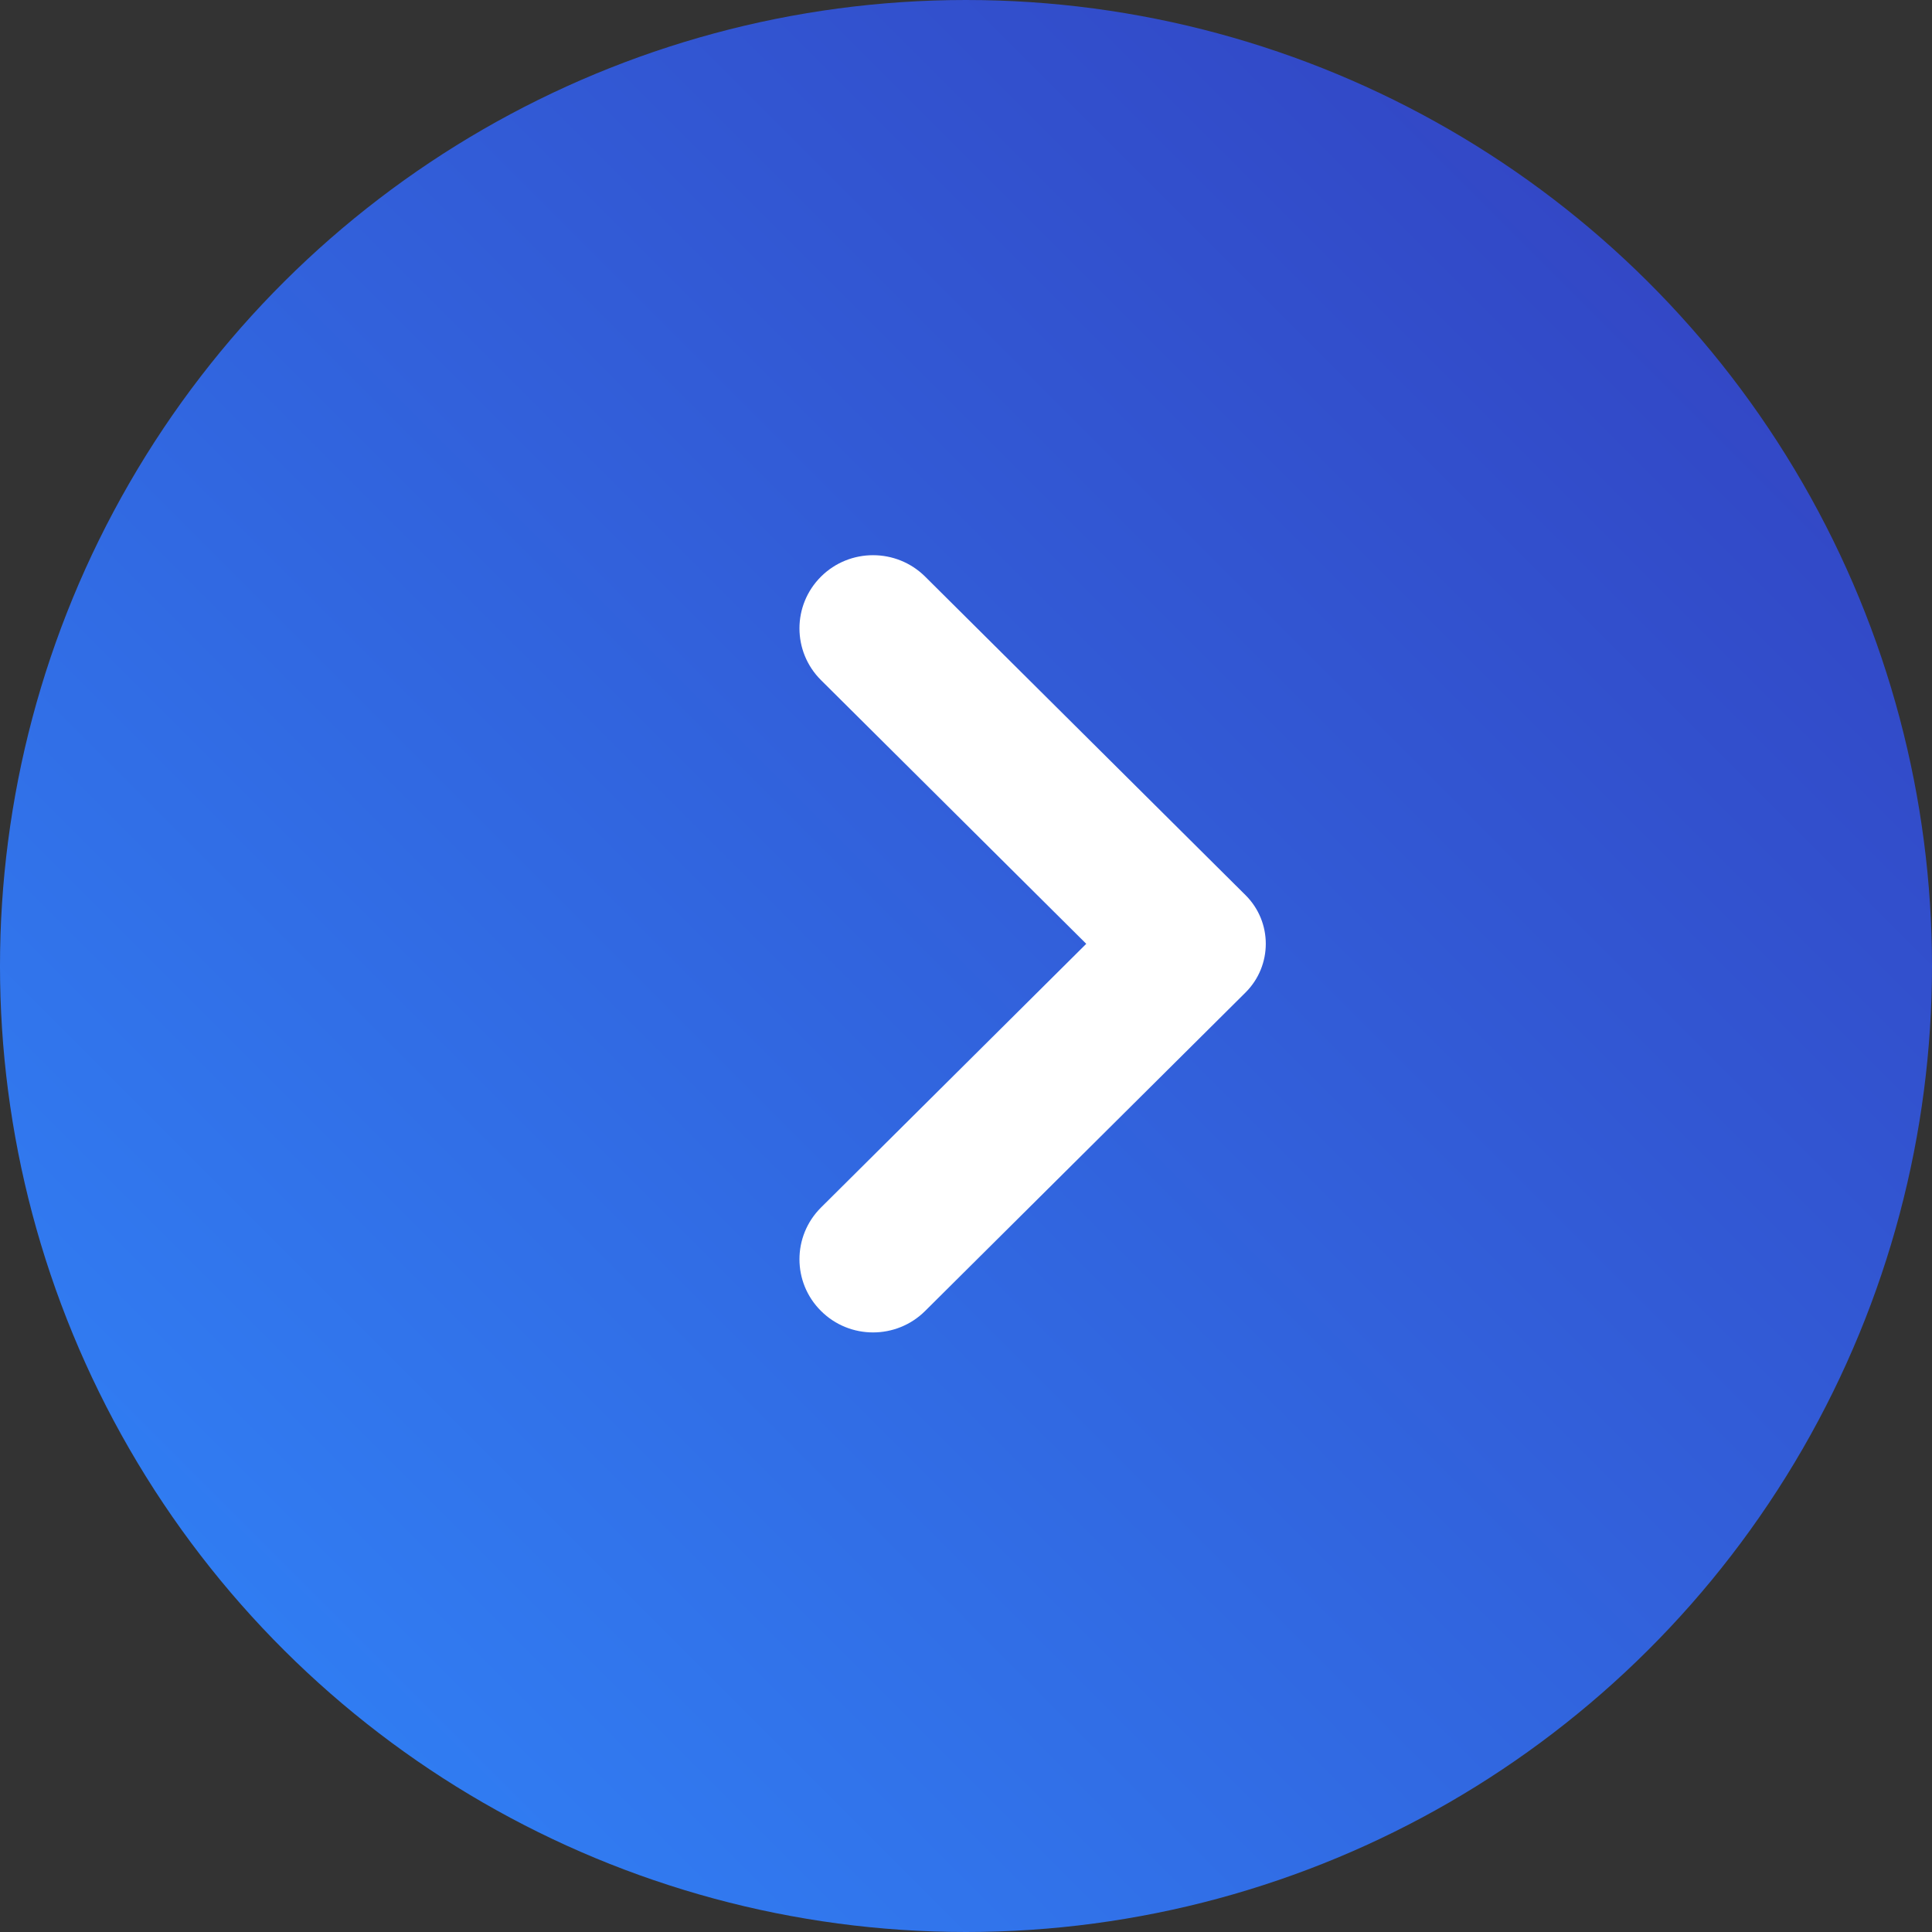
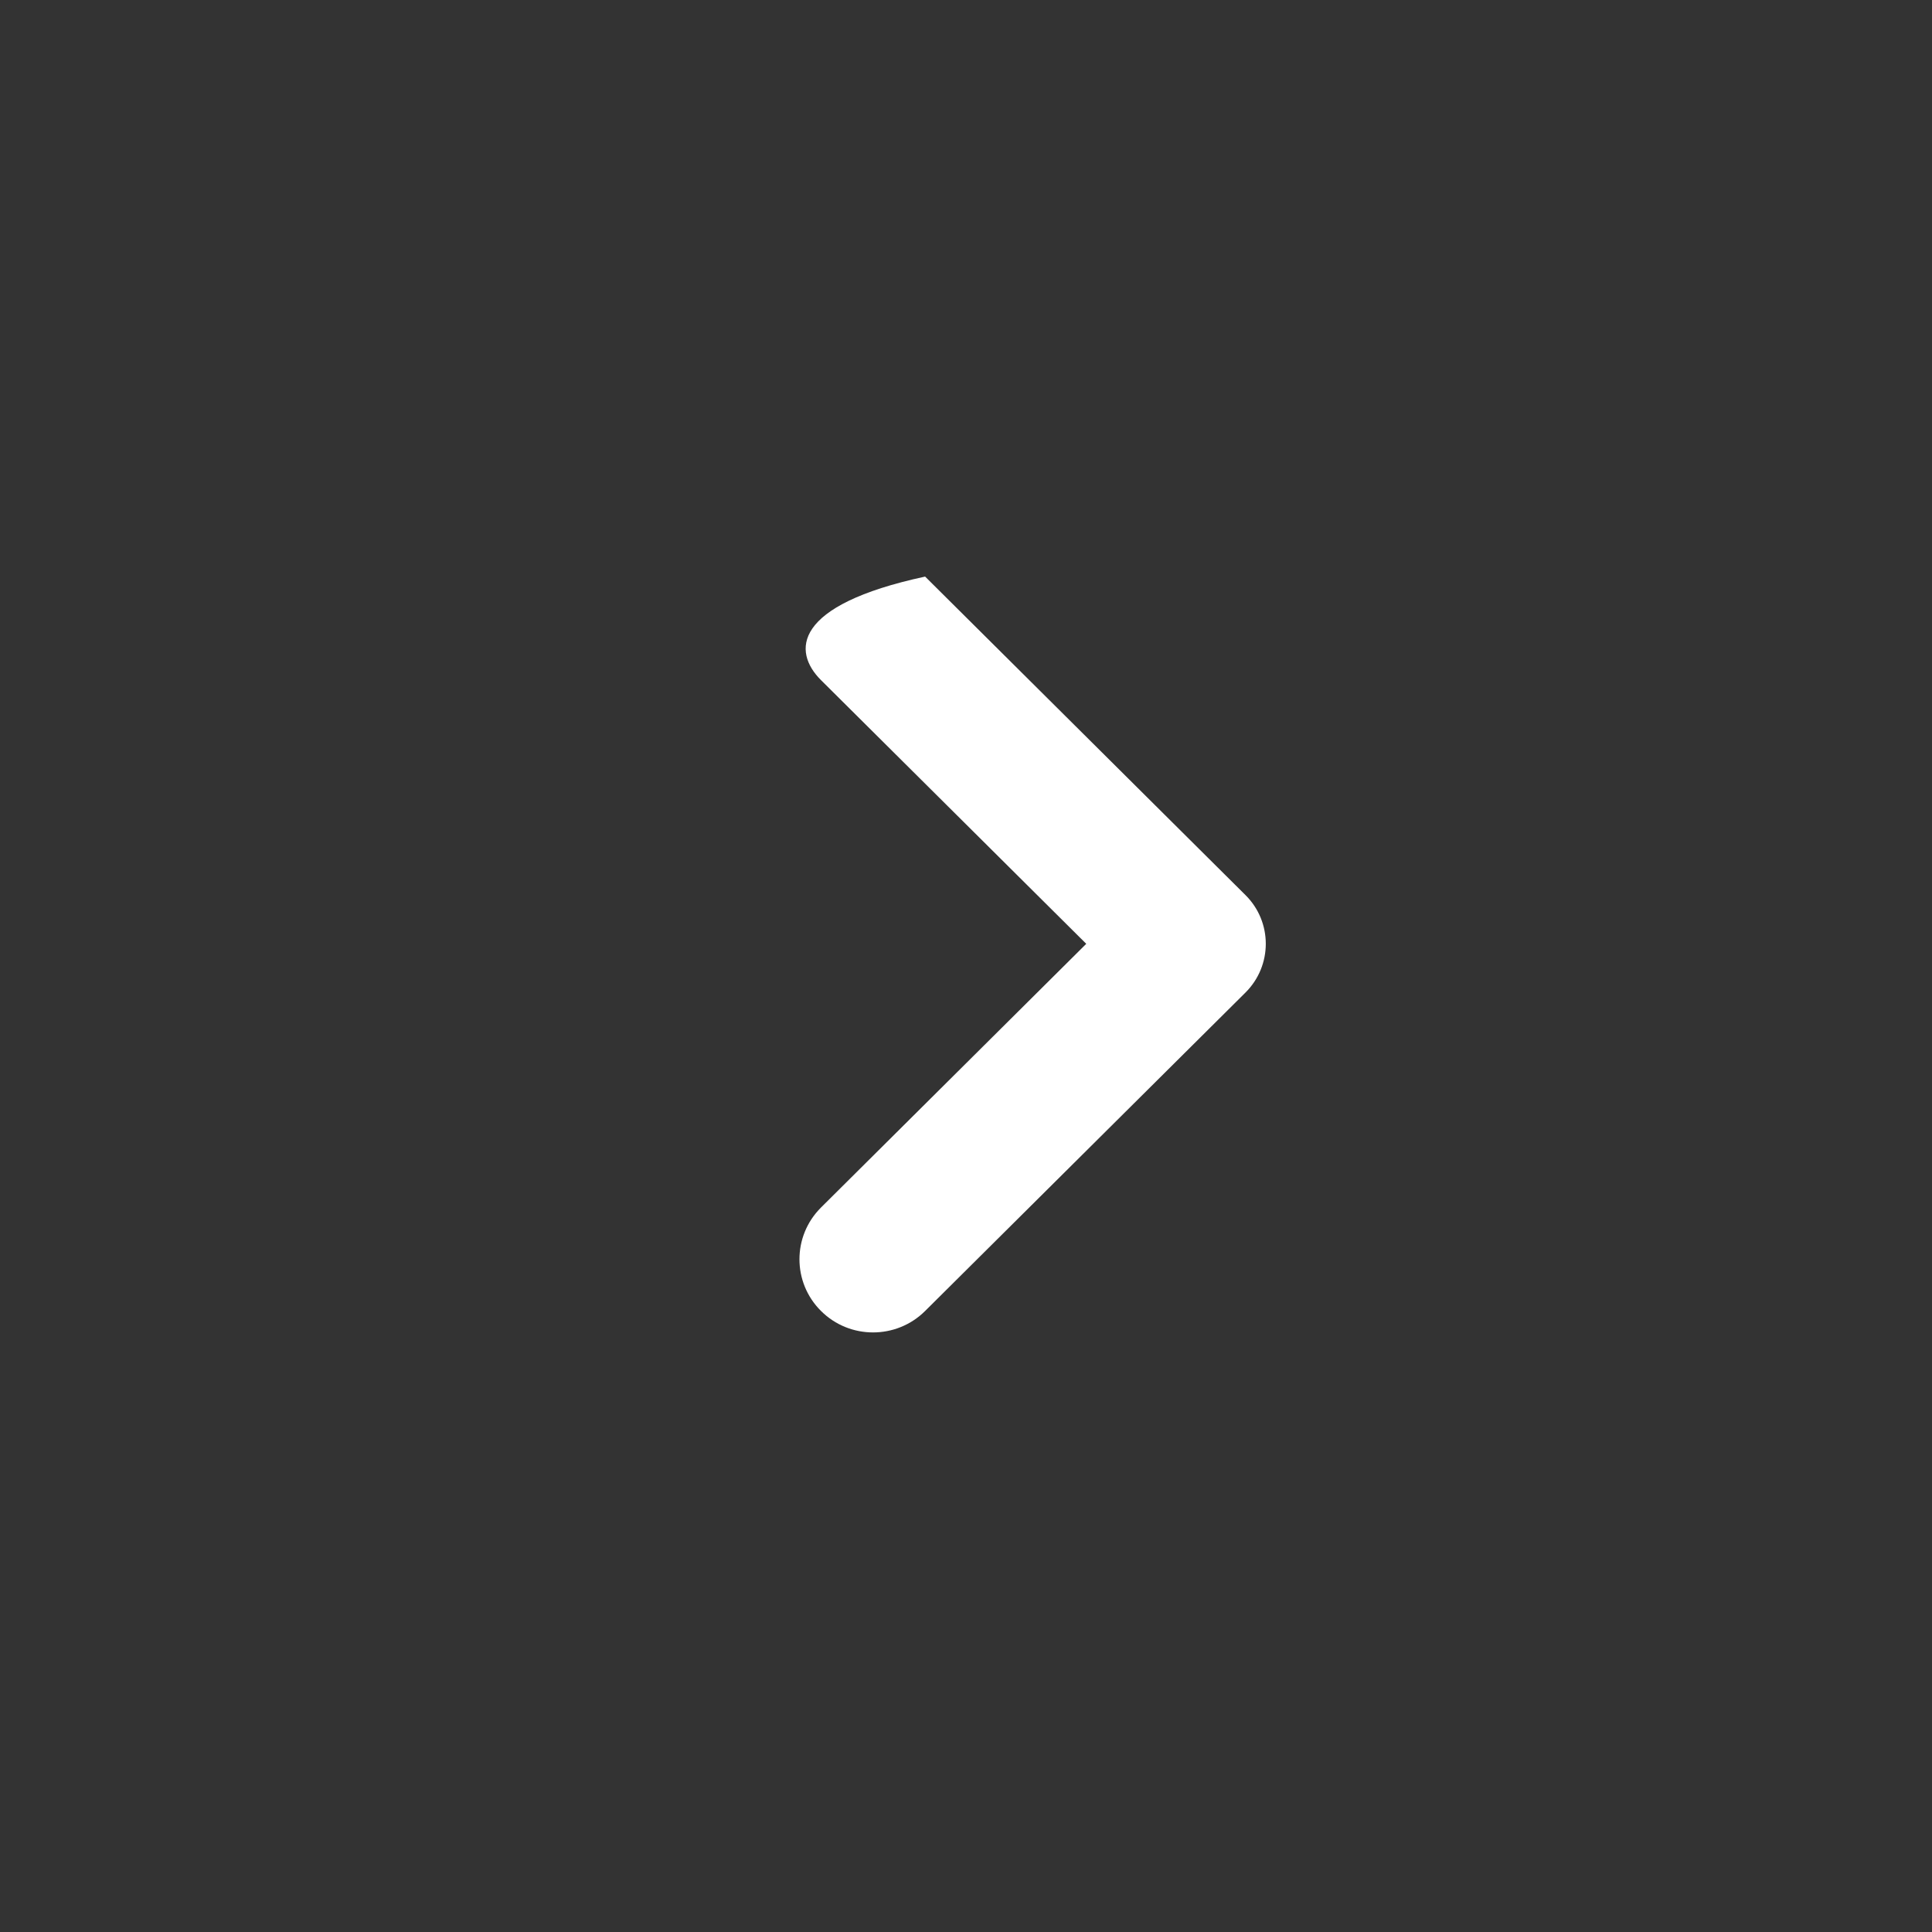
<svg xmlns="http://www.w3.org/2000/svg" width="25" height="25" viewBox="0 0 25 25" fill="none">
  <rect x="0" y="0" width="25" height="25" fill="#333333" stroke="none" />
-   <circle cx="12.5" cy="12.5" r="12.5" transform="rotate(-90 12.5 12.5)" fill="url(#paint0_linear_8_112)" />
-   <path d="M14.056 12.213L10.624 15.625C10.252 15.995 10.252 16.595 10.624 16.964C10.995 17.334 11.599 17.334 11.971 16.964L16.116 12.844C16.467 12.495 16.467 11.93 16.116 11.582L11.971 7.461C11.599 7.092 10.995 7.092 10.624 7.461C10.252 7.831 10.252 8.431 10.624 8.801L14.056 12.213Z" fill="white" />
+   <path d="M14.056 12.213L10.624 15.625C10.252 15.995 10.252 16.595 10.624 16.964C10.995 17.334 11.599 17.334 11.971 16.964L16.116 12.844C16.467 12.495 16.467 11.93 16.116 11.582L11.971 7.461C10.252 7.831 10.252 8.431 10.624 8.801L14.056 12.213Z" fill="white" />
  <defs>
    <linearGradient id="paint0_linear_8_112" x1="-12.5" y1="12.5" x2="12.5" y2="37.5" gradientUnits="userSpaceOnUse">
      <stop stop-color="#3087FB" />
      <stop offset="1" stop-color="#333DBD" />
    </linearGradient>
  </defs>
</svg>